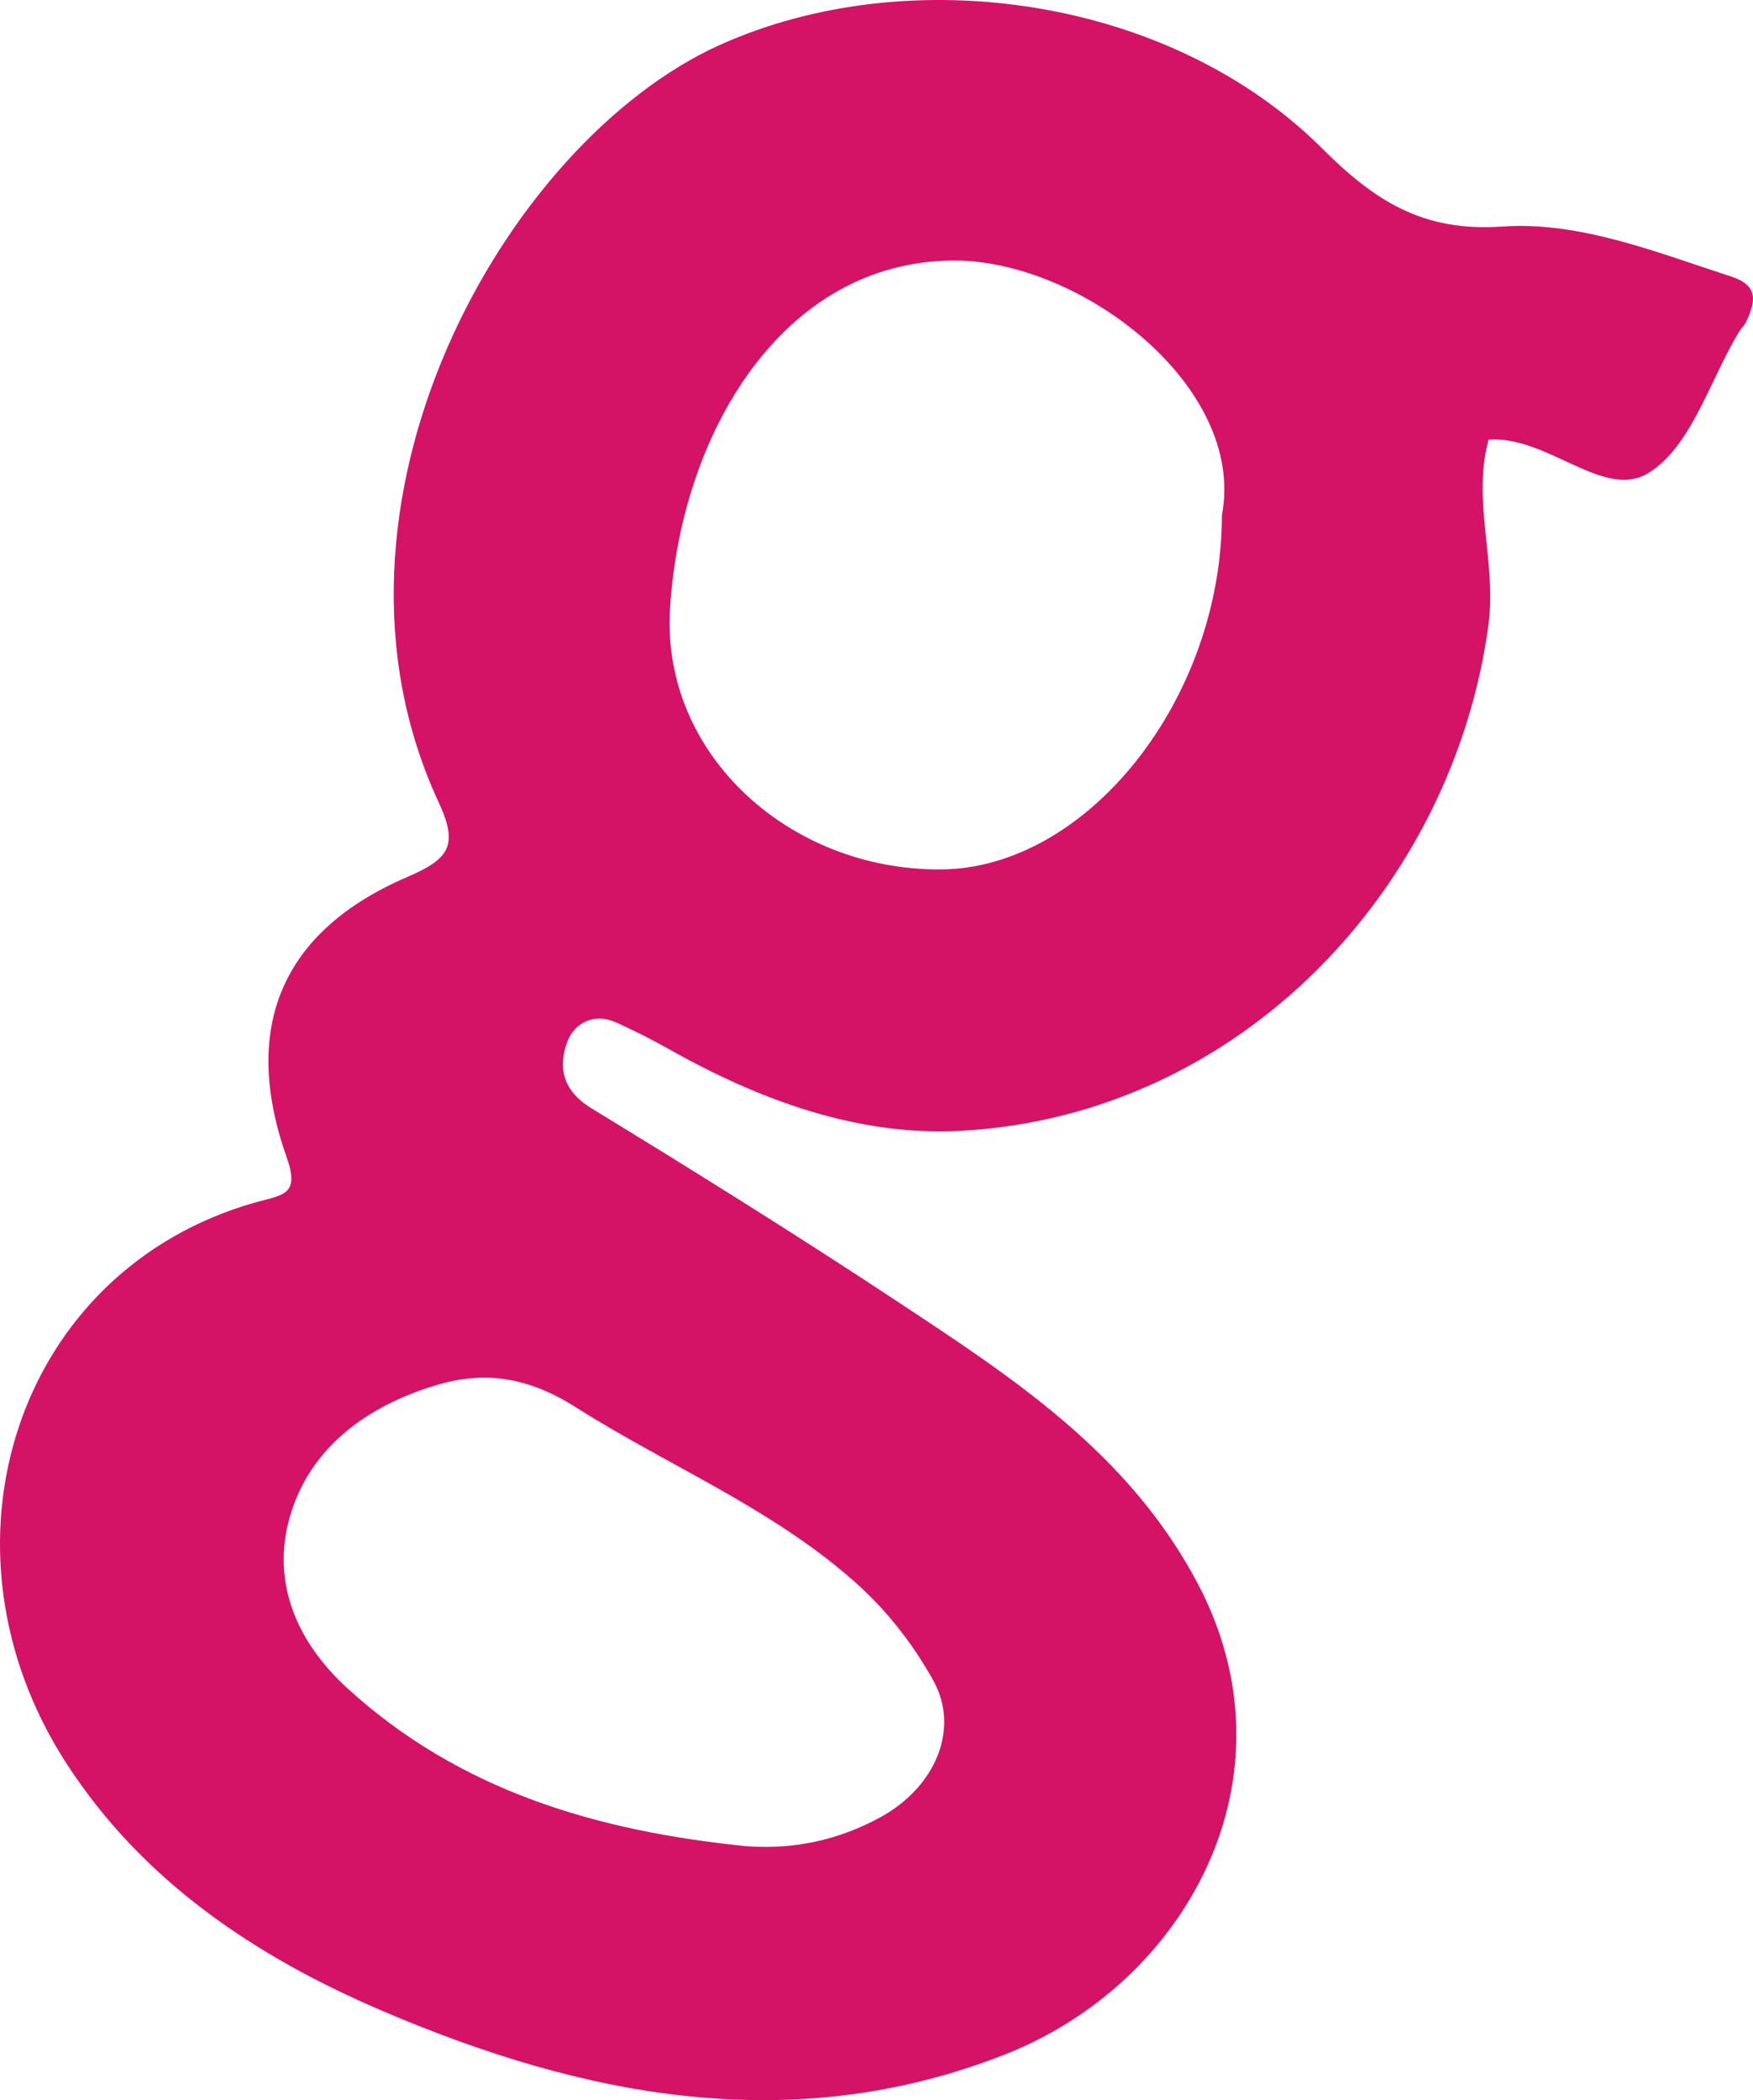
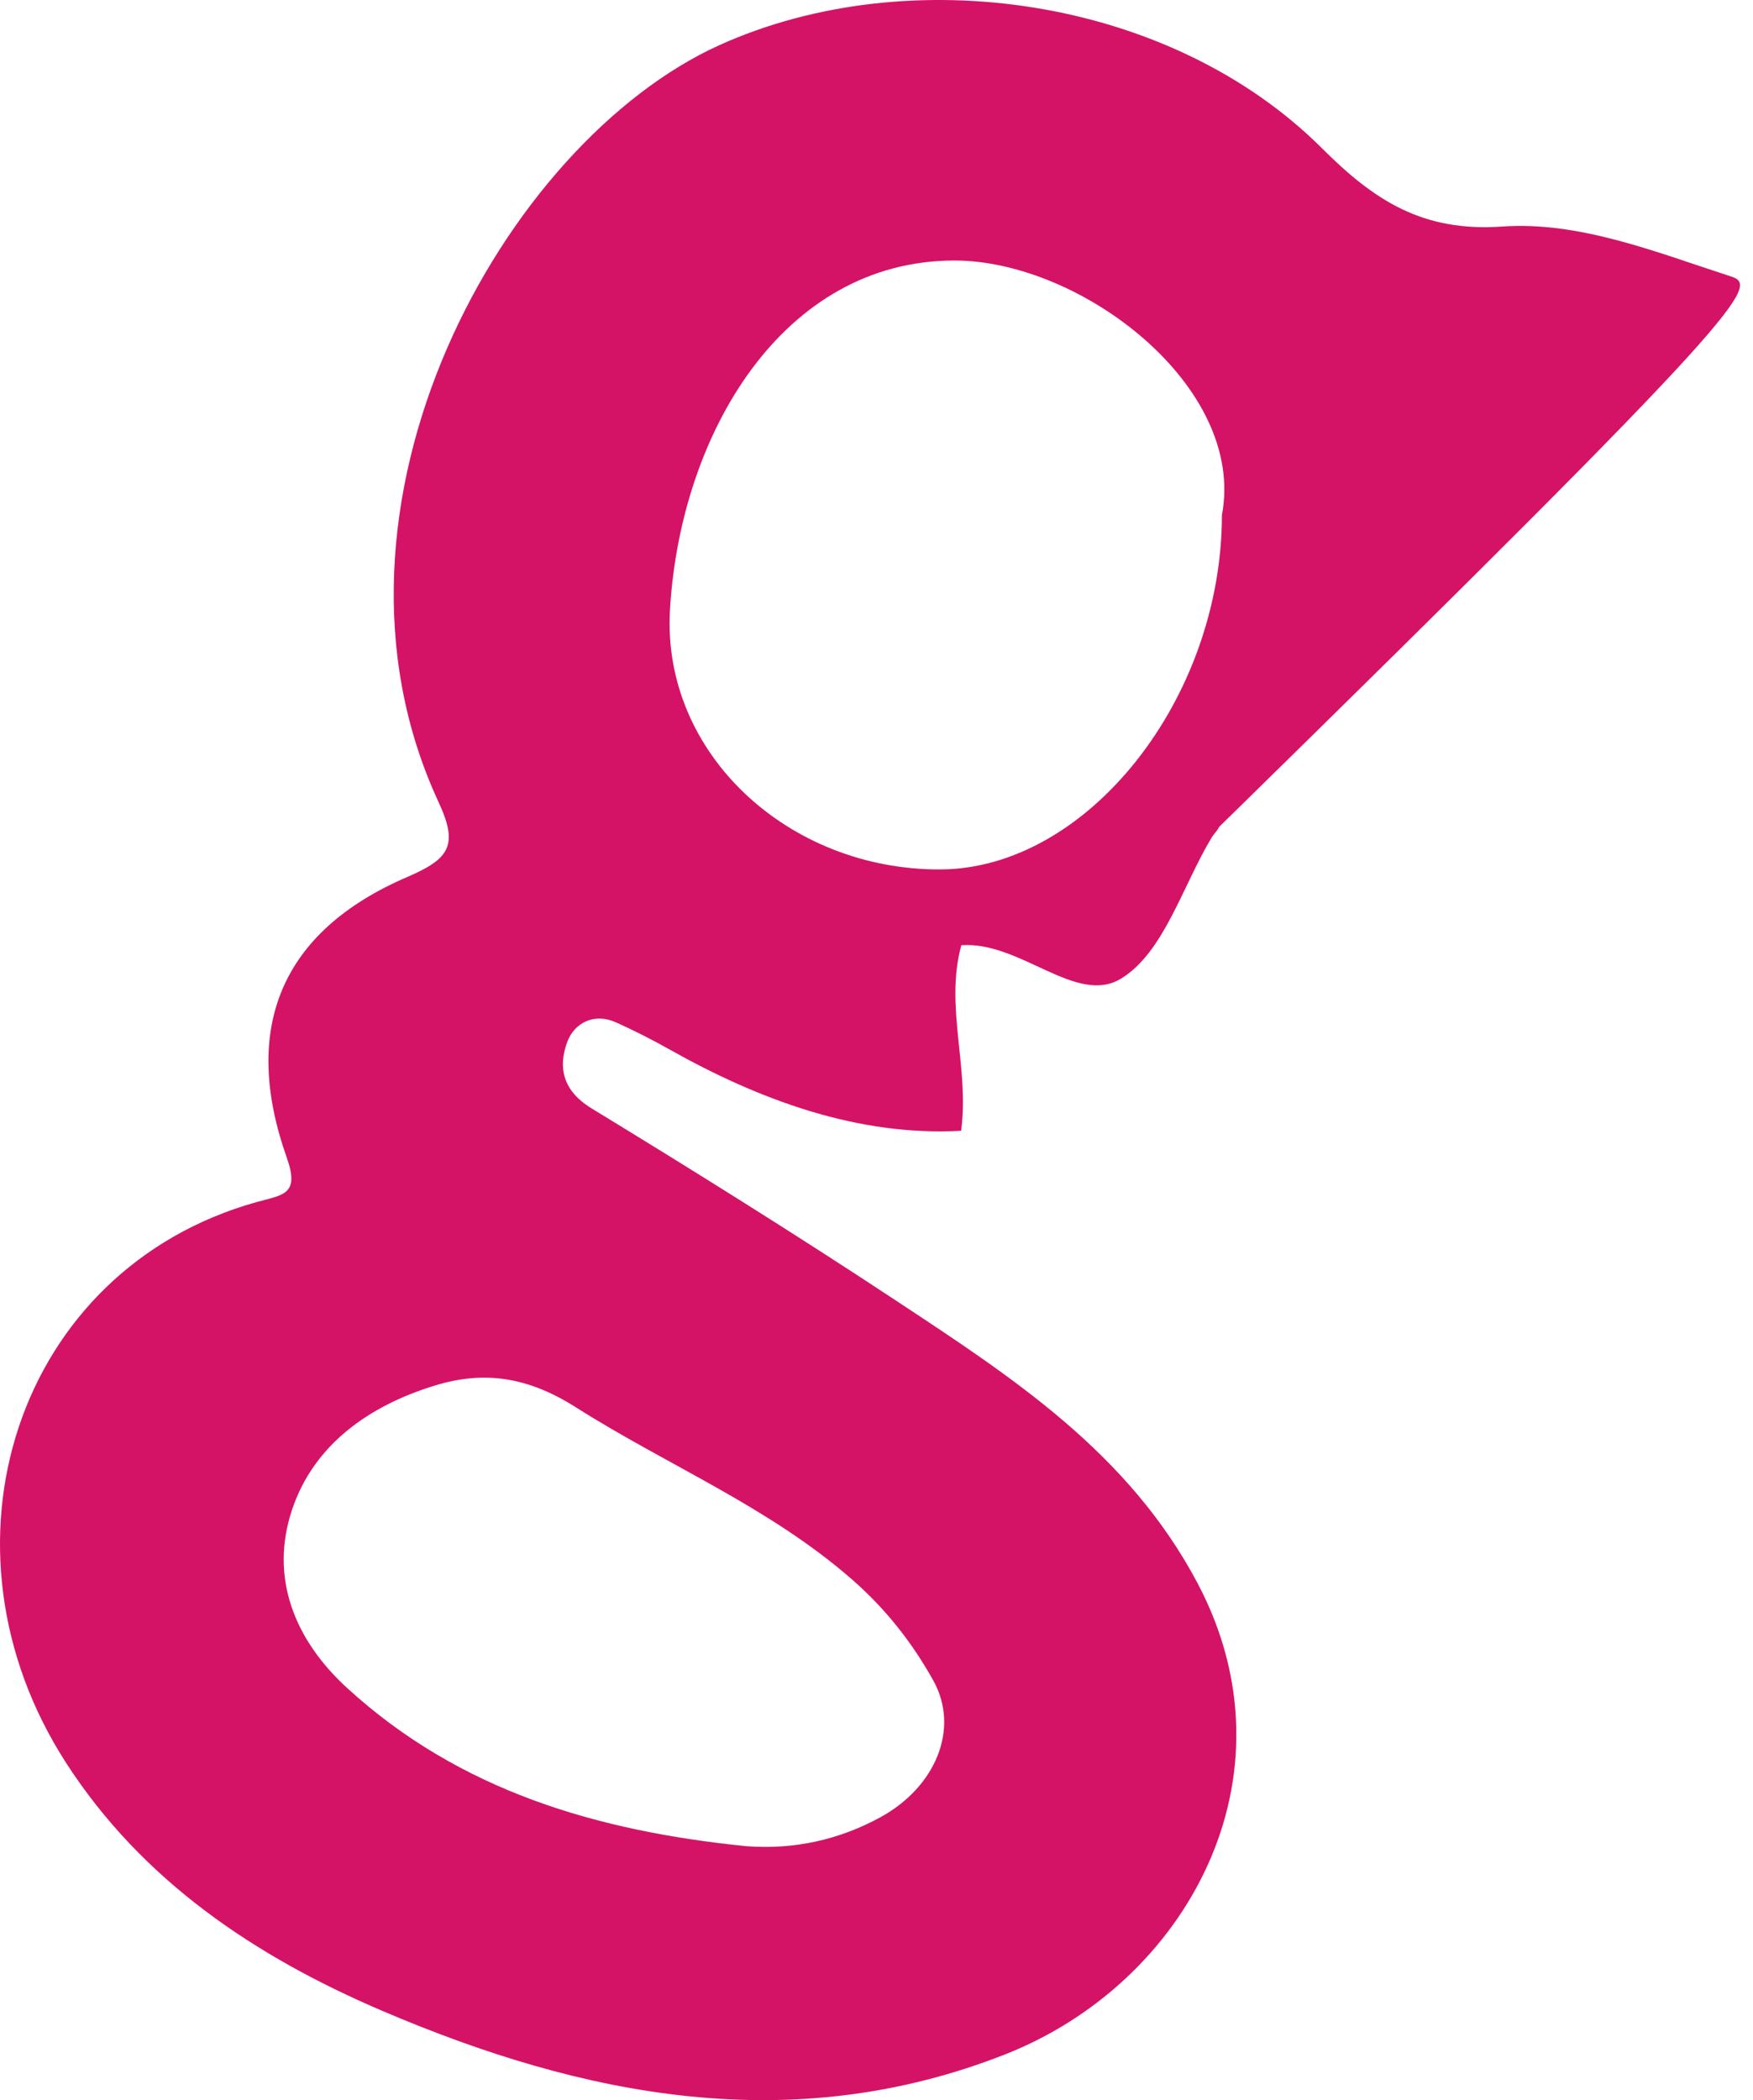
<svg xmlns="http://www.w3.org/2000/svg" version="1.1" x="0px" y="0px" width="133.03px" height="159.327px" viewBox="0 0 133.03 159.327" style="enable-background:new 0 0 133.03 159.327;" xml:space="preserve">
  <style type="text/css">
	.st0{fill:#D41367;}
</style>
  <defs>
</defs>
-   <path class="st0" d="M131.332,20.964c-5.677-1.839-11.451-4.186-17.34-3.777c-6.01,0.418-9.678-1.95-13.659-5.926  C88.773-0.283,68.92-3.059,54.582,3.43c-16.27,7.364-31.754,34.912-21.301,57.421c1.532,3.299,0.826,4.305-2.39,5.689  c-9.548,4.109-12.618,11.443-9.124,21.298c1.001,2.824-0.318,2.805-2.297,3.358C1.233,96.293-5.575,117.351,5.023,133.754  c5.782,8.949,14.349,14.675,23.938,18.779c15.336,6.564,31.158,9.673,47.31,3.325c13.785-5.417,22.38-21.042,14.616-35.734  c-5.241-9.917-14.071-15.63-22.905-21.463c-7.597-5.016-15.326-9.837-23.097-14.578c-2.185-1.333-2.558-3.119-1.827-5.062  c0.524-1.393,2.007-2.219,3.699-1.454c1.359,0.615,2.696,1.288,3.996,2.02c6.895,3.885,14.38,6.632,22.184,6.201  c21.337-1.177,37.356-18.606,40.013-38.355c0.648-4.817-1.263-9.434,0.017-14.08c4.509-0.308,8.722,4.608,12.122,2.533  c3.253-1.985,4.65-7.009,6.868-10.693c0.171-0.284,0.437-0.517,0.572-0.814C133.213,22.875,133.506,21.668,131.332,20.964z   M43.697,106.763c6.95,4.411,14.663,7.55,20.982,13.082c2.563,2.243,4.561,4.802,6.148,7.652c2.022,3.631,0.195,8.078-4.04,10.382  c-3.121,1.698-6.508,2.457-10.149,2.183c-11.213-1.133-21.717-4.15-30.3-12.005c-4.007-3.667-5.884-8.394-4.179-13.51  c1.655-4.967,5.884-7.925,10.88-9.445C36.8,103.958,40.105,104.483,43.697,106.763z M92.728,39.075  C92.717,53.056,82.493,65.917,71.355,65.96c-11.532,0.045-21.15-8.808-20.512-19.699c0.78-13.336,8.529-26.468,21.553-26.496  C82.027,19.744,94.578,29.328,92.728,39.075z" />
+   <path class="st0" d="M131.332,20.964c-5.677-1.839-11.451-4.186-17.34-3.777c-6.01,0.418-9.678-1.95-13.659-5.926  C88.773-0.283,68.92-3.059,54.582,3.43c-16.27,7.364-31.754,34.912-21.301,57.421c1.532,3.299,0.826,4.305-2.39,5.689  c-9.548,4.109-12.618,11.443-9.124,21.298c1.001,2.824-0.318,2.805-2.297,3.358C1.233,96.293-5.575,117.351,5.023,133.754  c5.782,8.949,14.349,14.675,23.938,18.779c15.336,6.564,31.158,9.673,47.31,3.325c13.785-5.417,22.38-21.042,14.616-35.734  c-5.241-9.917-14.071-15.63-22.905-21.463c-7.597-5.016-15.326-9.837-23.097-14.578c-2.185-1.333-2.558-3.119-1.827-5.062  c0.524-1.393,2.007-2.219,3.699-1.454c1.359,0.615,2.696,1.288,3.996,2.02c6.895,3.885,14.38,6.632,22.184,6.201  c0.648-4.817-1.263-9.434,0.017-14.08c4.509-0.308,8.722,4.608,12.122,2.533  c3.253-1.985,4.65-7.009,6.868-10.693c0.171-0.284,0.437-0.517,0.572-0.814C133.213,22.875,133.506,21.668,131.332,20.964z   M43.697,106.763c6.95,4.411,14.663,7.55,20.982,13.082c2.563,2.243,4.561,4.802,6.148,7.652c2.022,3.631,0.195,8.078-4.04,10.382  c-3.121,1.698-6.508,2.457-10.149,2.183c-11.213-1.133-21.717-4.15-30.3-12.005c-4.007-3.667-5.884-8.394-4.179-13.51  c1.655-4.967,5.884-7.925,10.88-9.445C36.8,103.958,40.105,104.483,43.697,106.763z M92.728,39.075  C92.717,53.056,82.493,65.917,71.355,65.96c-11.532,0.045-21.15-8.808-20.512-19.699c0.78-13.336,8.529-26.468,21.553-26.496  C82.027,19.744,94.578,29.328,92.728,39.075z" />
</svg>